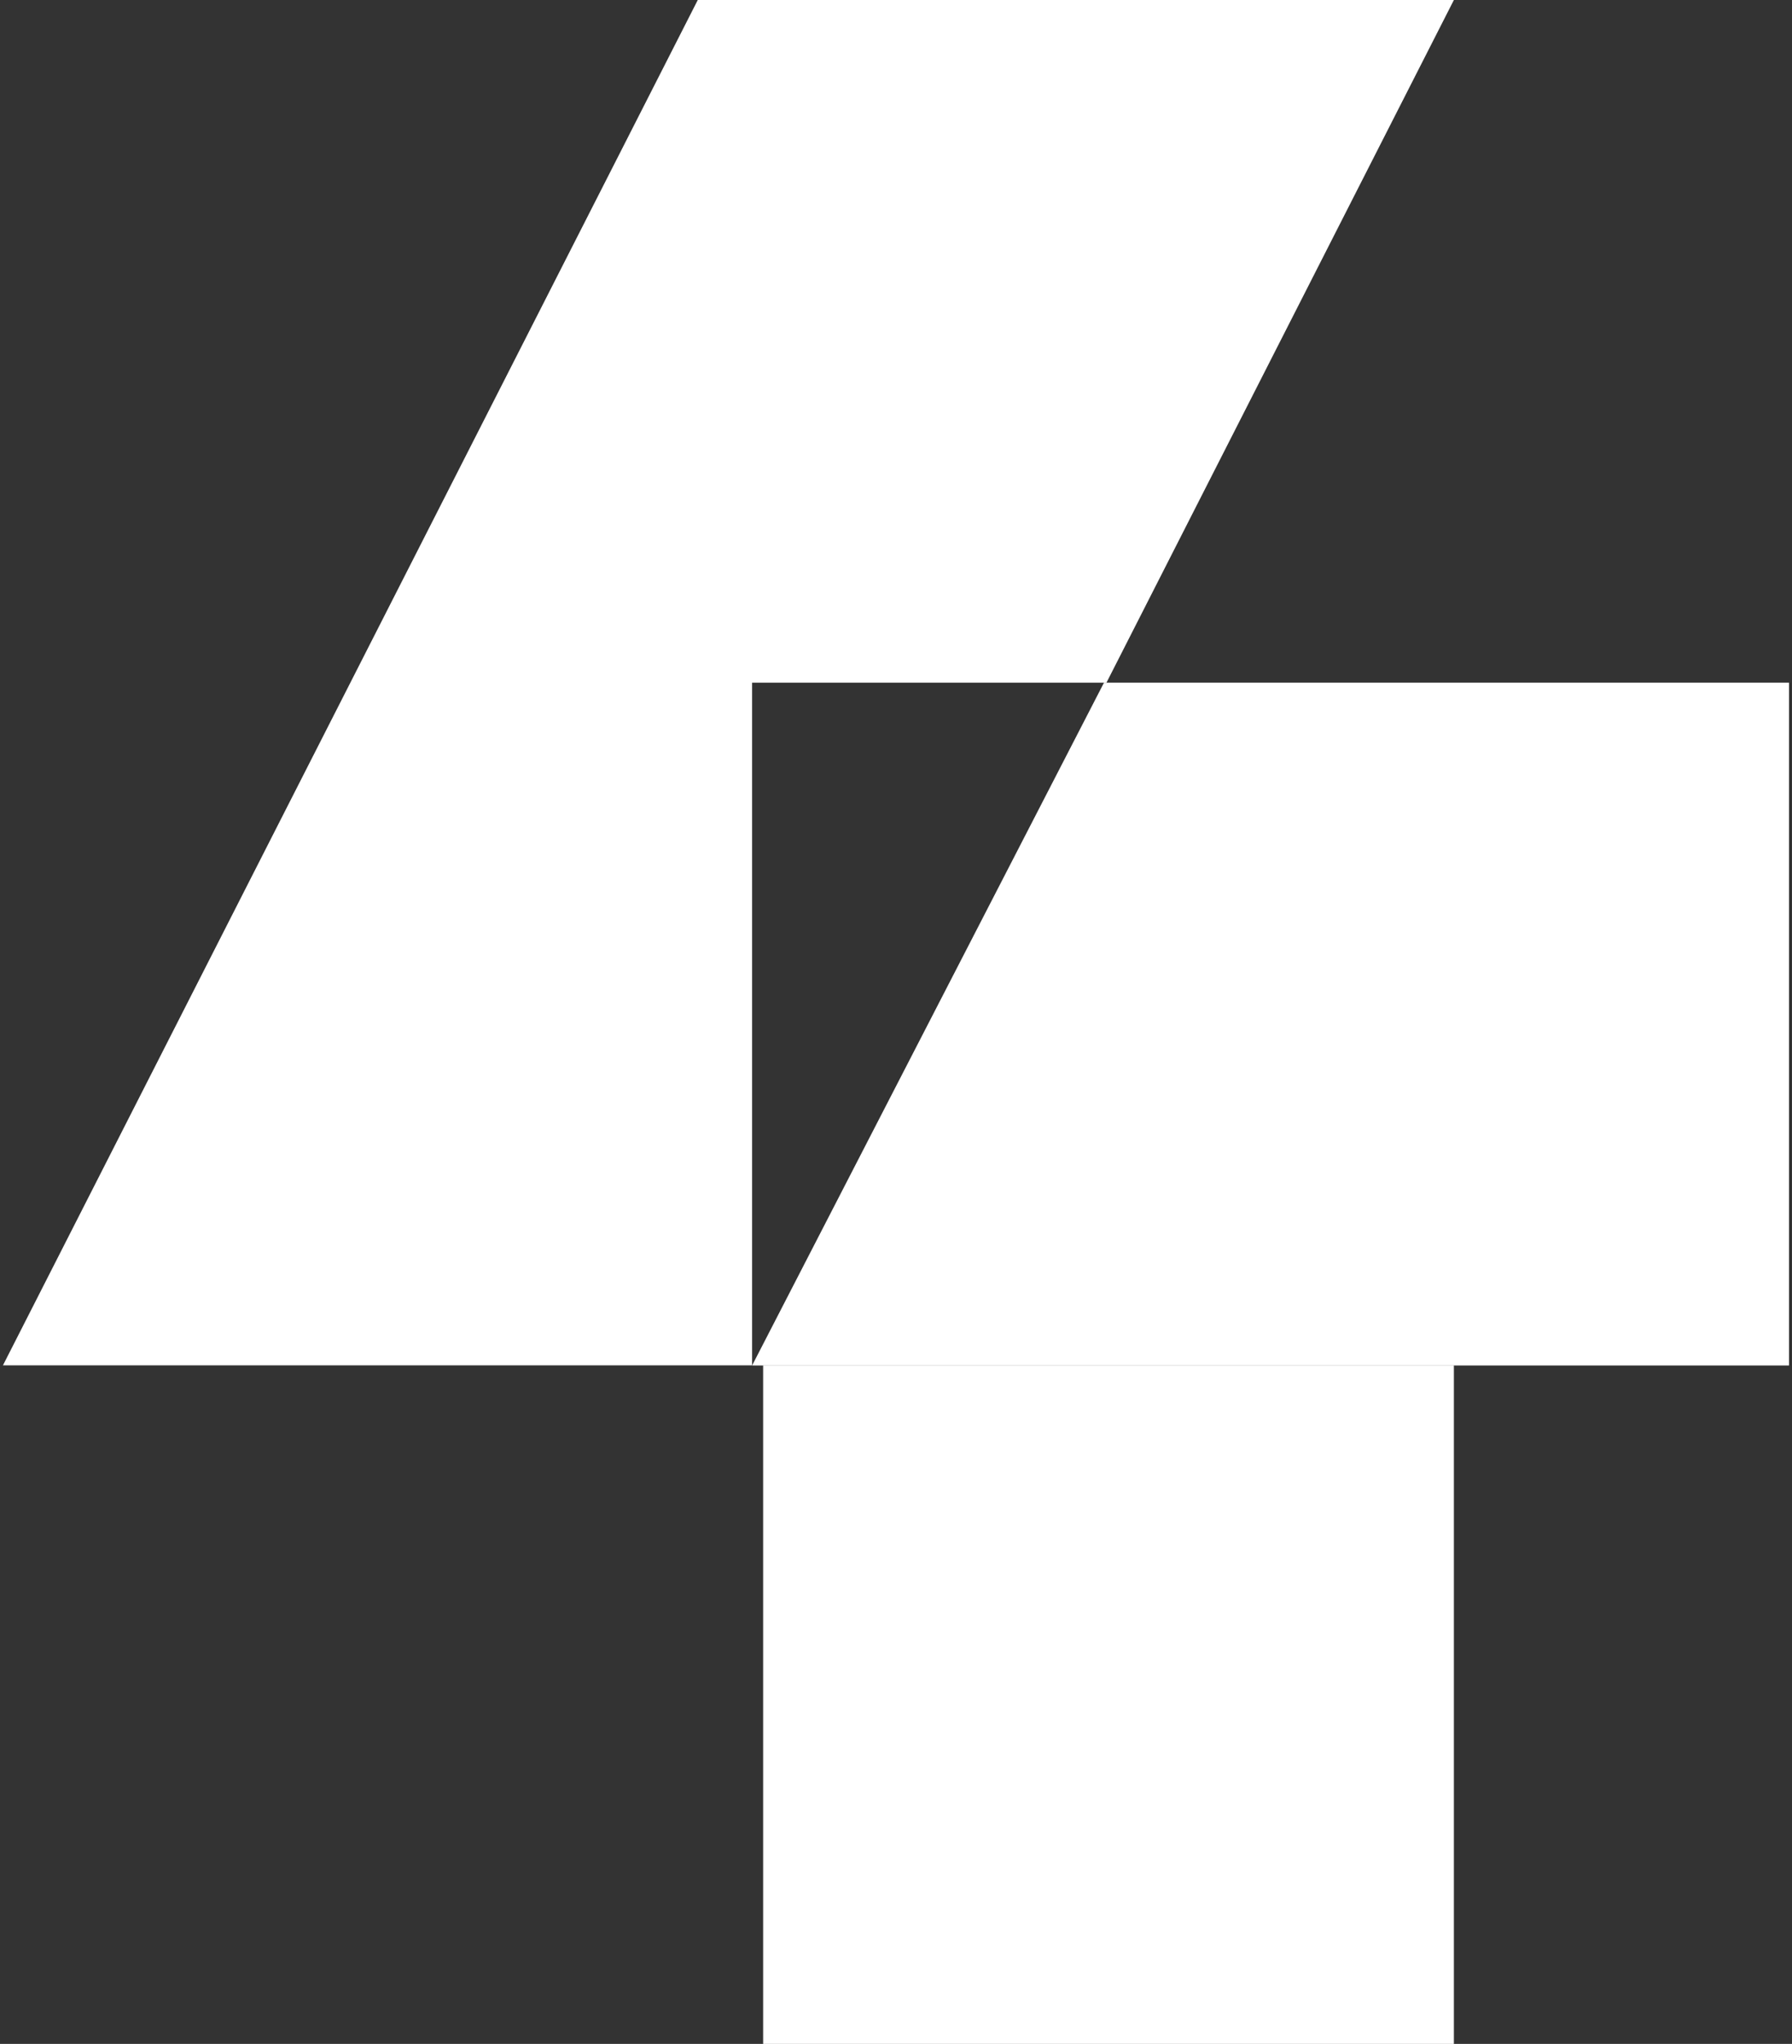
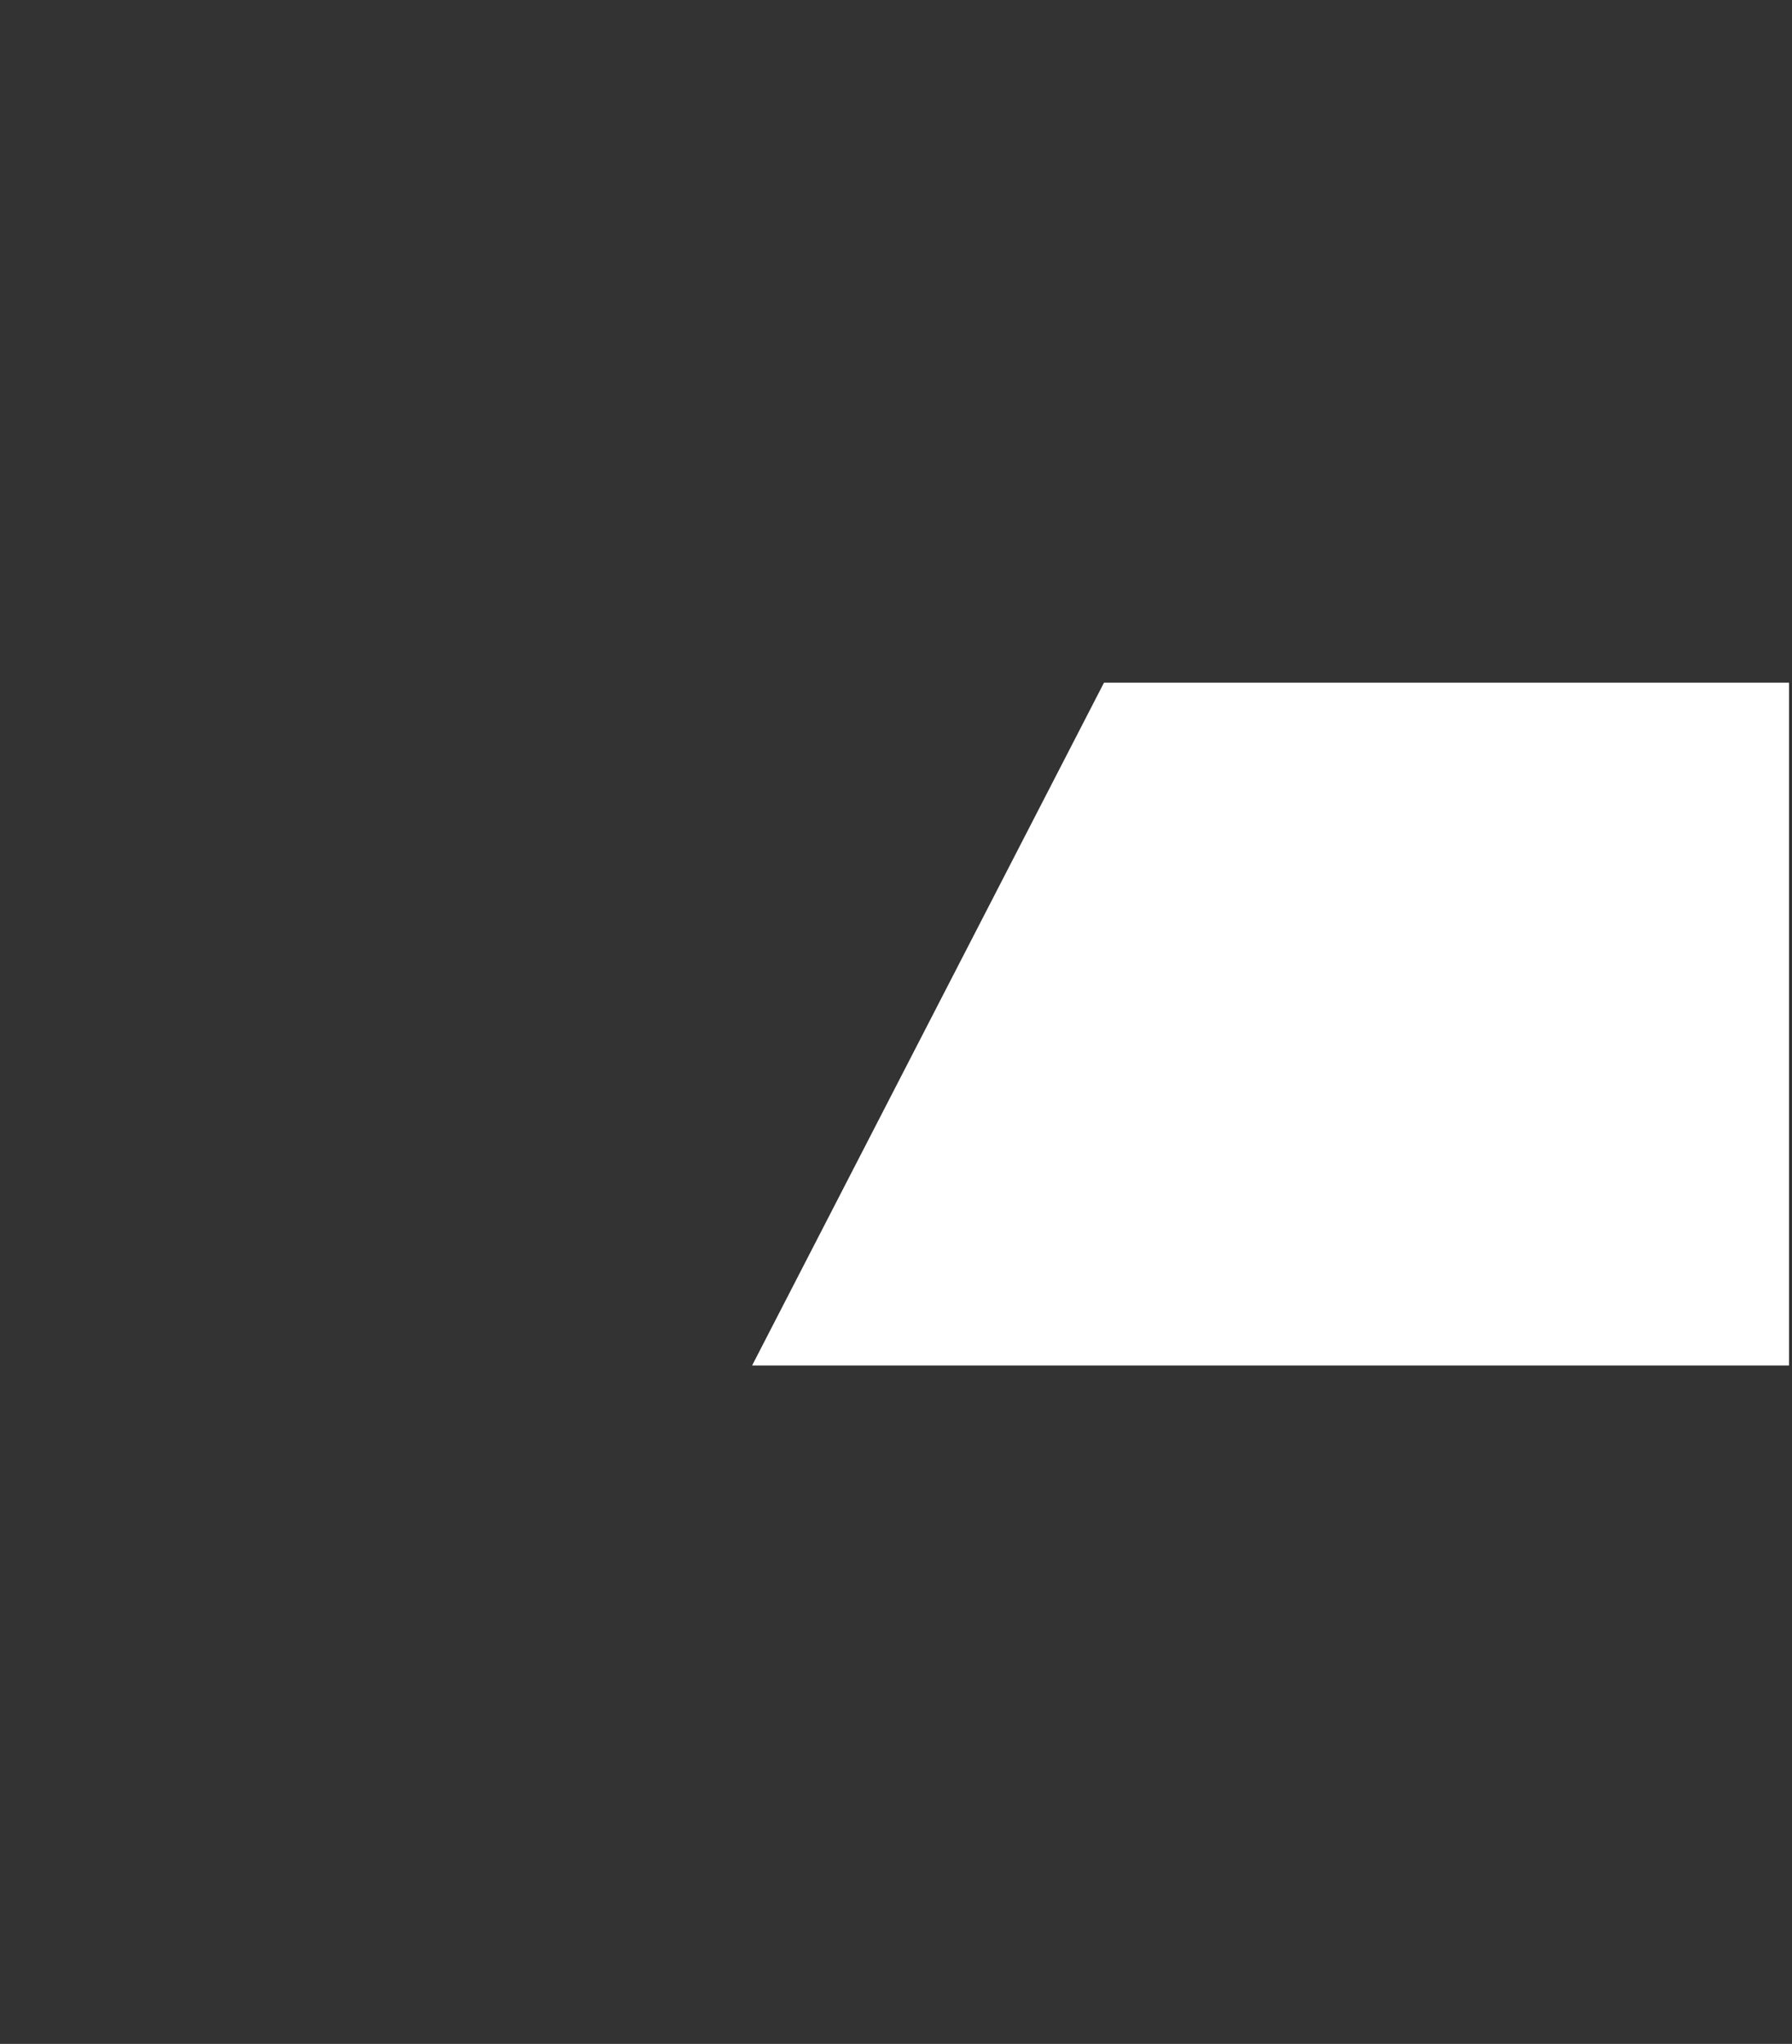
<svg xmlns="http://www.w3.org/2000/svg" width="342" height="390" viewBox="0 0 342 390" fill="none">
  <rect x="0" y="0" width="342" height="390" fill="#333333" stroke="none" />
-   <rect x="145.643" y="260.523" width="131.828" height="129.478" fill="white" />
  <path d="M341.428 130.26L341.428 260.553L143.535 260.553L210.694 130.26L341.428 130.26Z" fill="white" />
-   <path d="M211.167 130.26H143.535V260.524H0.561L133.17 -0.002H277.471L211.167 130.26Z" fill="white" />
</svg>